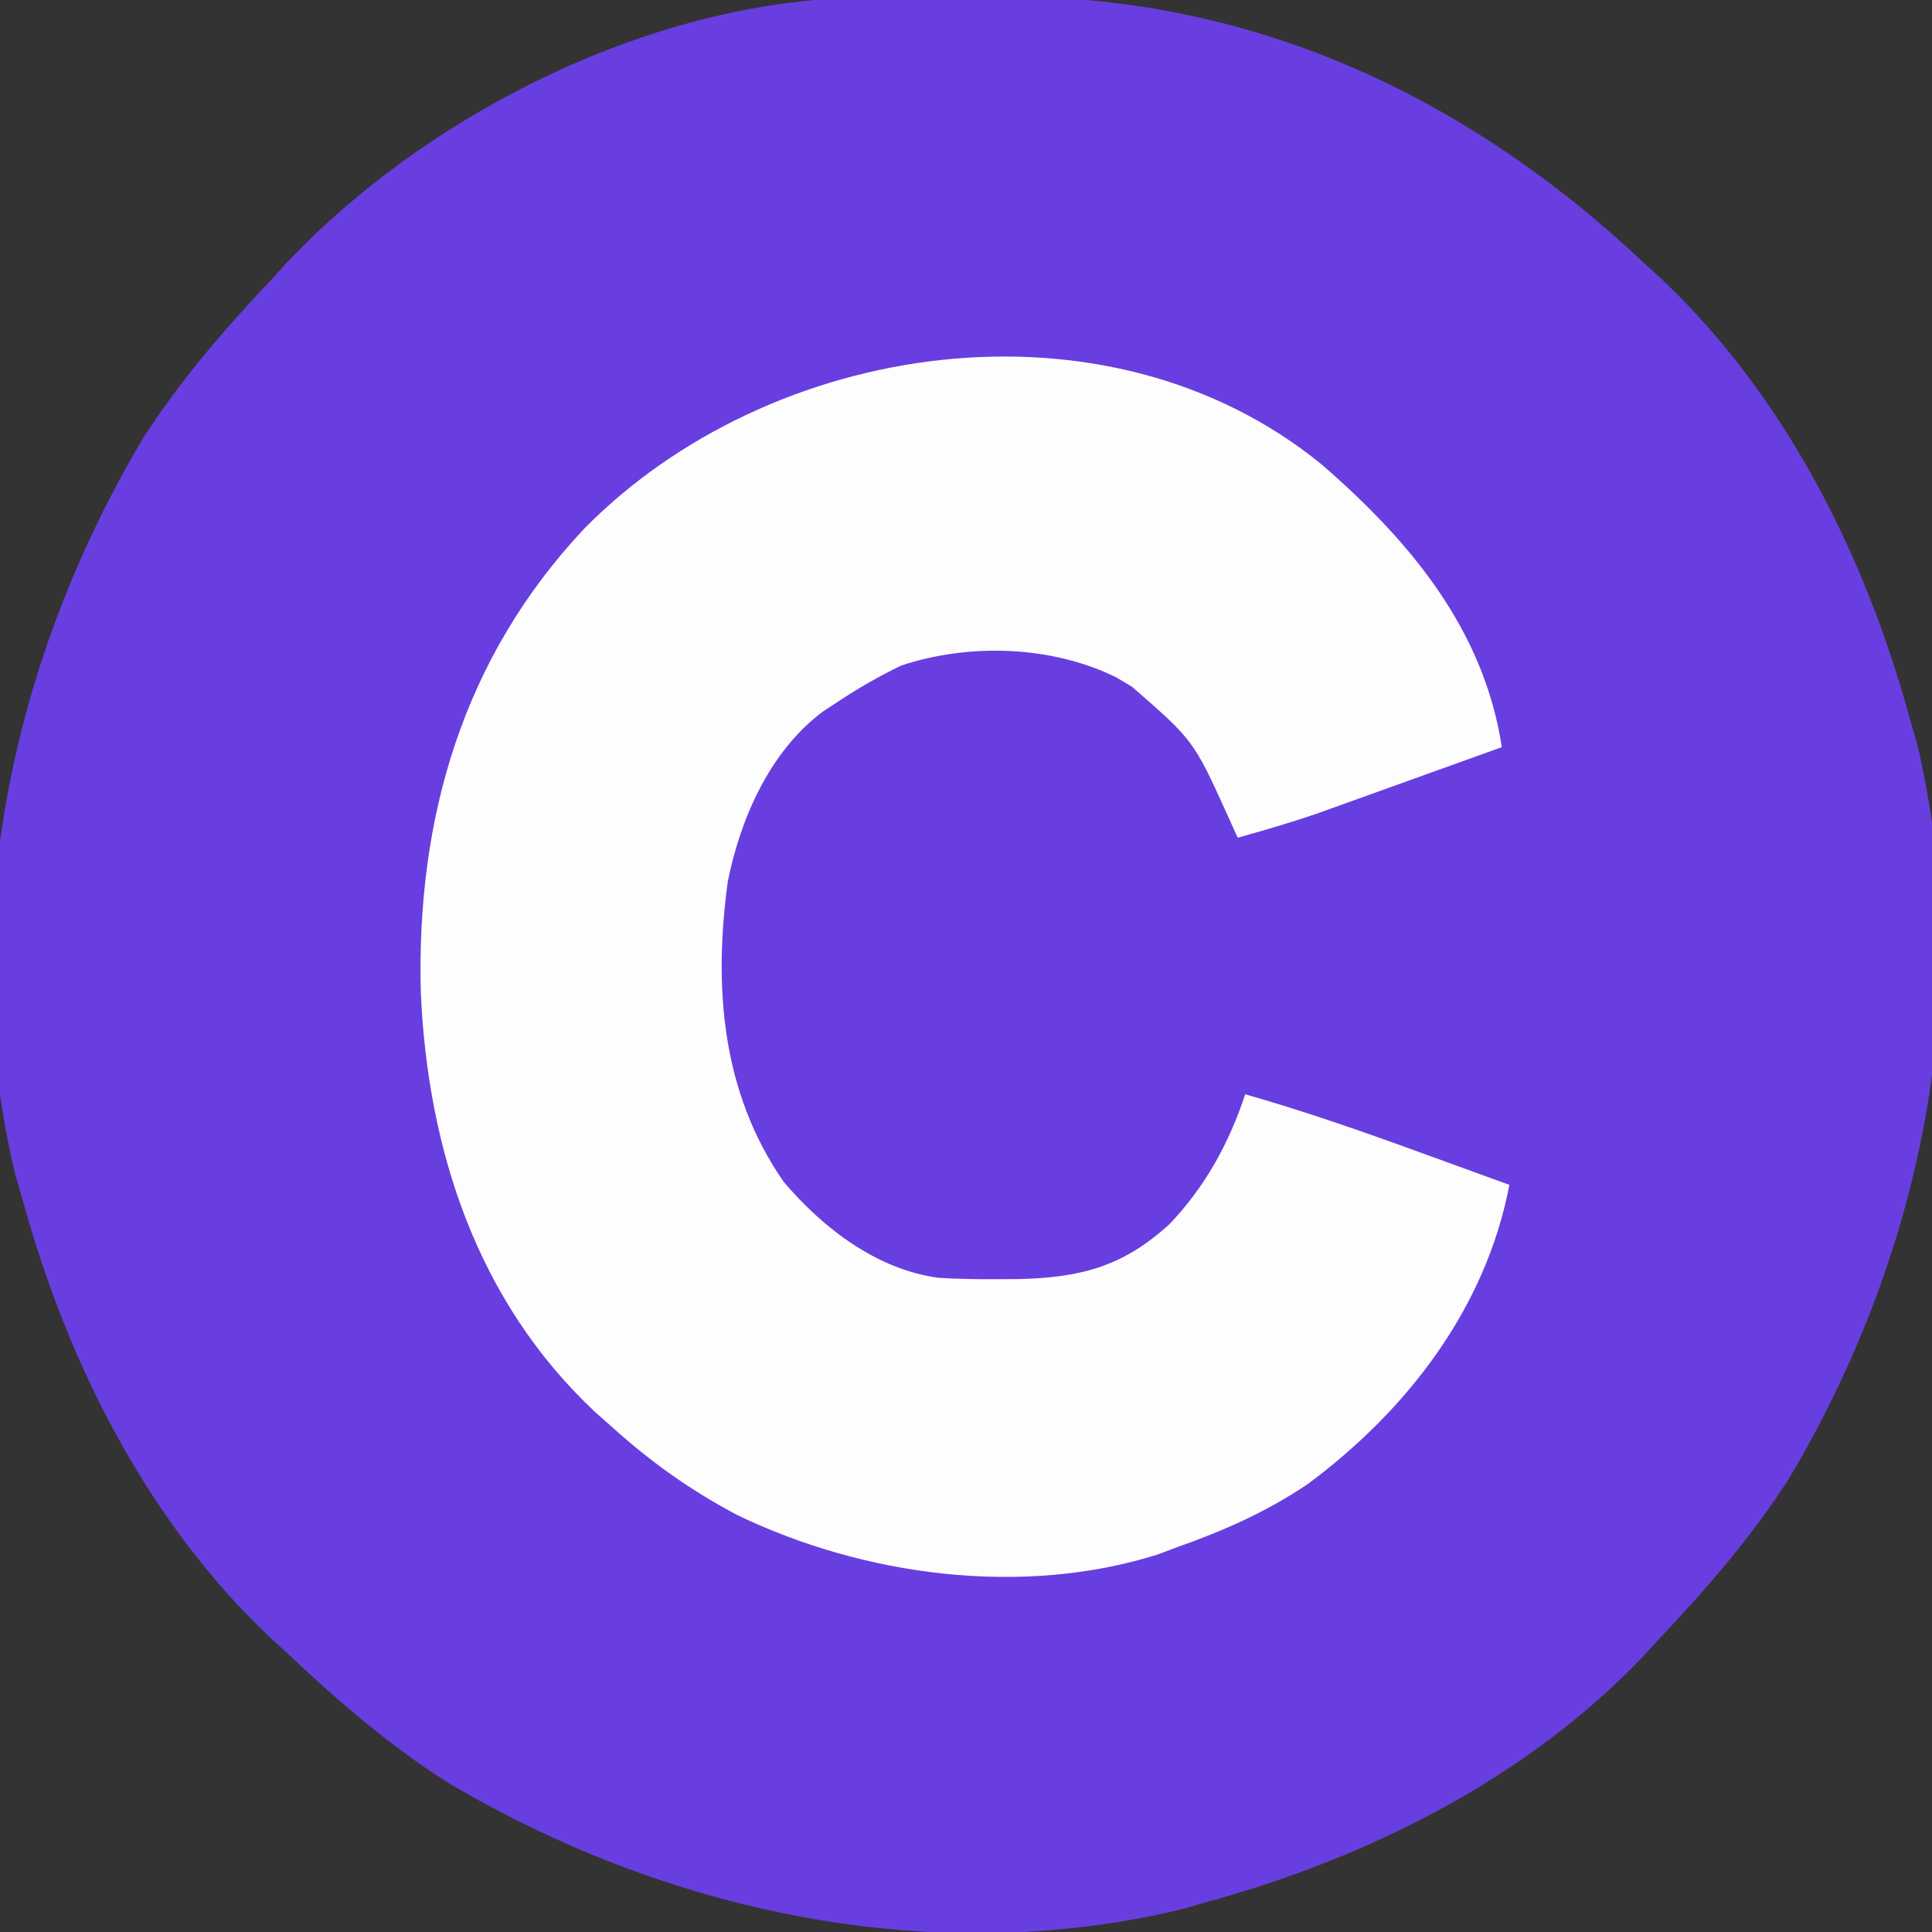
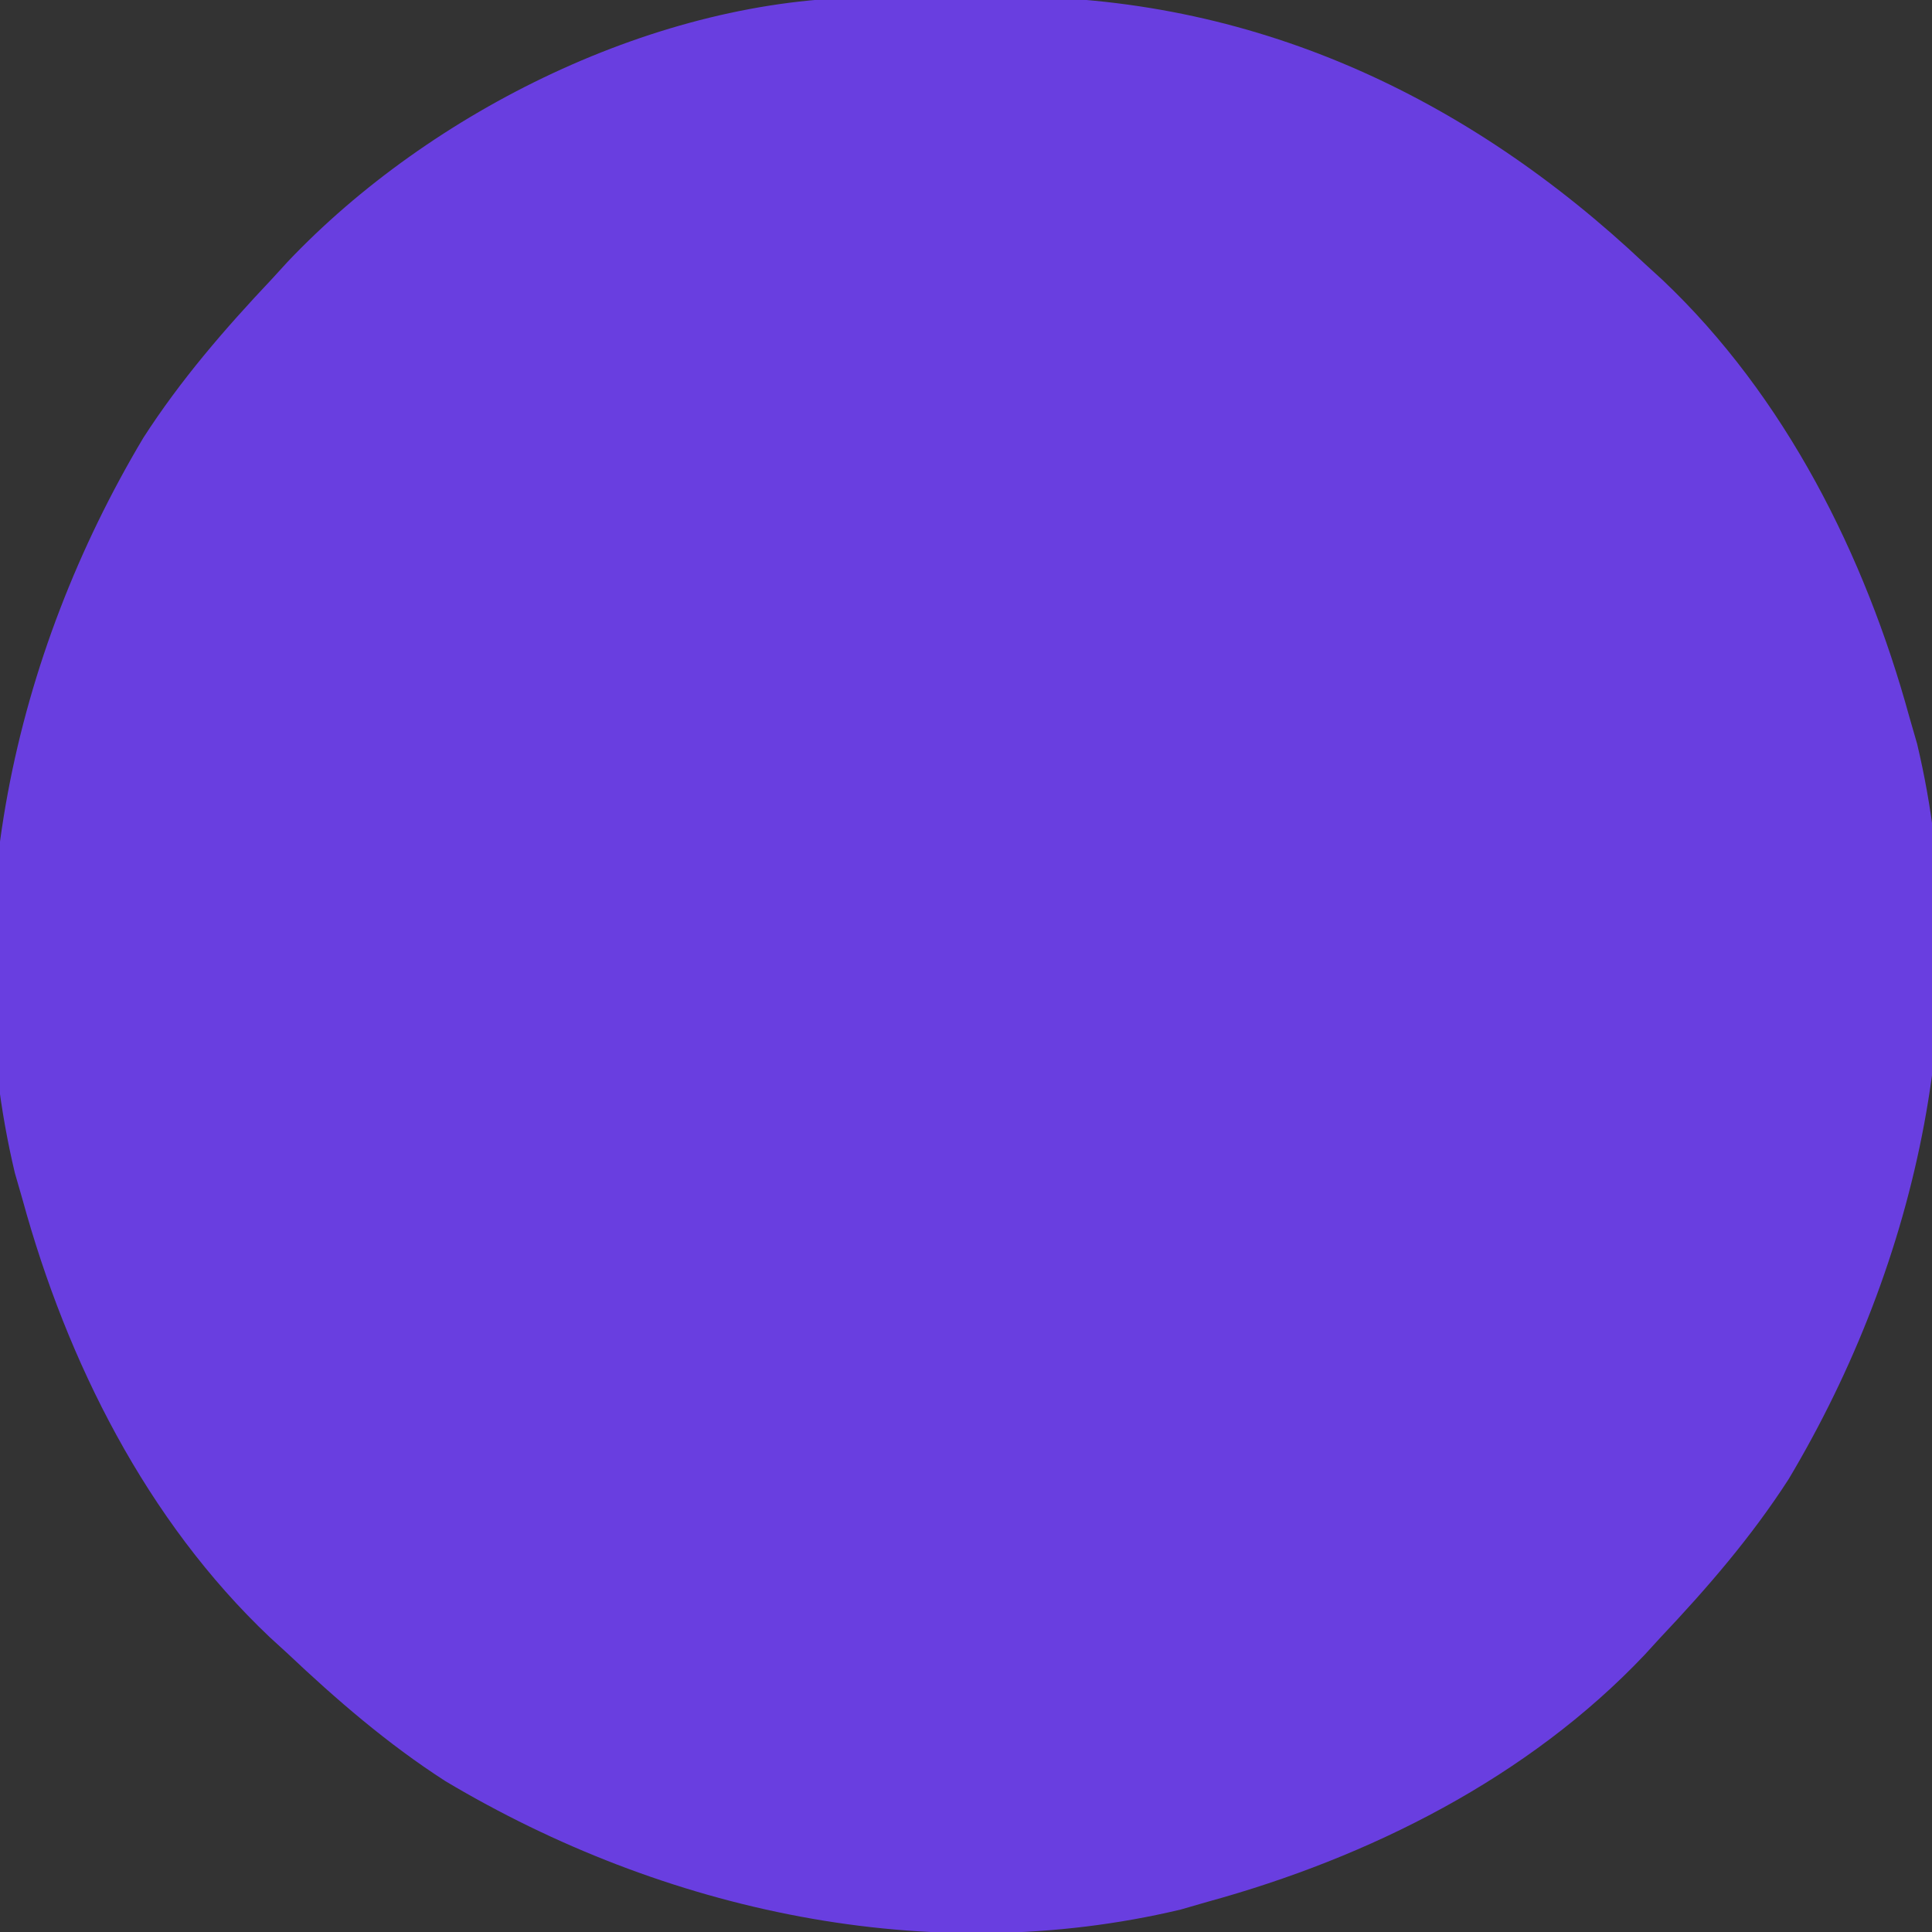
<svg xmlns="http://www.w3.org/2000/svg" version="1.1" width="256" height="256">
  <rect width="100%" height="100%" fill="#333333" stroke="none" />
  <path d="M0 0 C0.946 -0.007 1.892 -0.013 2.866 -0.02 C4.859 -0.03 6.853 -0.035 8.846 -0.035 C11.839 -0.039 14.831 -0.075 17.824 -0.113 C50.65 -0.307 79.169 12.942 102.875 35.336 C103.625 36.022 104.375 36.708 105.148 37.414 C121.439 52.847 131.996 73.902 137.875 95.336 C138.384 97.097 138.384 97.097 138.902 98.895 C146.829 132.244 139.148 167.377 121.875 196.336 C116.946 203.984 111.112 210.733 104.875 217.336 C104.189 218.086 103.503 218.836 102.797 219.609 C87.364 235.9 66.309 246.457 44.875 252.336 C43.701 252.675 42.526 253.014 41.316 253.363 C7.967 261.29 -27.166 253.609 -56.125 236.336 C-63.773 231.407 -70.522 225.573 -77.125 219.336 C-77.875 218.65 -78.625 217.964 -79.398 217.258 C-95.689 201.825 -106.246 180.77 -112.125 159.336 C-112.464 158.162 -112.803 156.987 -113.152 155.777 C-121.079 122.428 -113.398 87.295 -96.125 58.336 C-91.196 50.688 -85.362 43.939 -79.125 37.336 C-78.439 36.586 -77.753 35.835 -77.047 35.062 C-58.018 14.977 -27.889 0.07 0 0 Z " fill="#693EE0" transform="translate(115.125,-0.336)" />
-   <path d="M0 0 C11.679 10.107 21.552 21.826 23.953 37.523 C20.095 38.914 16.235 40.301 12.375 41.686 C11.064 42.157 9.754 42.628 8.444 43.1 C6.551 43.782 4.656 44.462 2.762 45.141 C1.625 45.549 0.489 45.958 -0.682 46.378 C-4.116 47.547 -7.552 48.556 -11.047 49.523 C-11.683 48.112 -11.683 48.112 -12.332 46.672 C-16.887 36.632 -16.887 36.632 -25.047 29.523 C-25.729 29.116 -26.411 28.709 -27.113 28.289 C-35.672 24.06 -46.594 23.718 -55.598 26.699 C-58.577 28.135 -61.298 29.689 -64.047 31.523 C-64.671 31.929 -65.295 32.336 -65.938 32.754 C-72.981 37.966 -76.908 46.885 -78.602 55.27 C-80.512 69.226 -79.475 83.166 -71.234 95.086 C-66 101.259 -58.874 106.742 -50.677 107.841 C-48.022 107.998 -45.395 108.042 -42.734 108.023 C-41.8 108.017 -40.866 108.011 -39.904 108.004 C-31.705 107.786 -26.17 106.301 -20.047 100.691 C-15.293 95.67 -12.223 90.051 -10.047 83.523 C-2.213 85.754 5.427 88.422 13.078 91.211 C14.225 91.627 15.373 92.042 16.555 92.471 C19.355 93.486 22.155 94.503 24.953 95.523 C21.833 111.862 11.43 125.359 -1.734 135.148 C-7.195 138.833 -12.849 141.337 -19.047 143.523 C-20.327 144.005 -20.327 144.005 -21.633 144.496 C-39.672 150.183 -60.622 147.335 -77.359 139.273 C-83.548 136.001 -88.861 132.211 -94.047 127.523 C-94.755 126.897 -95.462 126.27 -96.191 125.625 C-111.845 110.959 -118.362 90.894 -119.289 70.027 C-119.89 46.851 -113.696 25.716 -97.694 8.636 C-73.016 -16.5 -28.471 -23.142 0 0 Z " fill="#FDFDFE" transform="translate(175.047,61.477)" />
</svg>